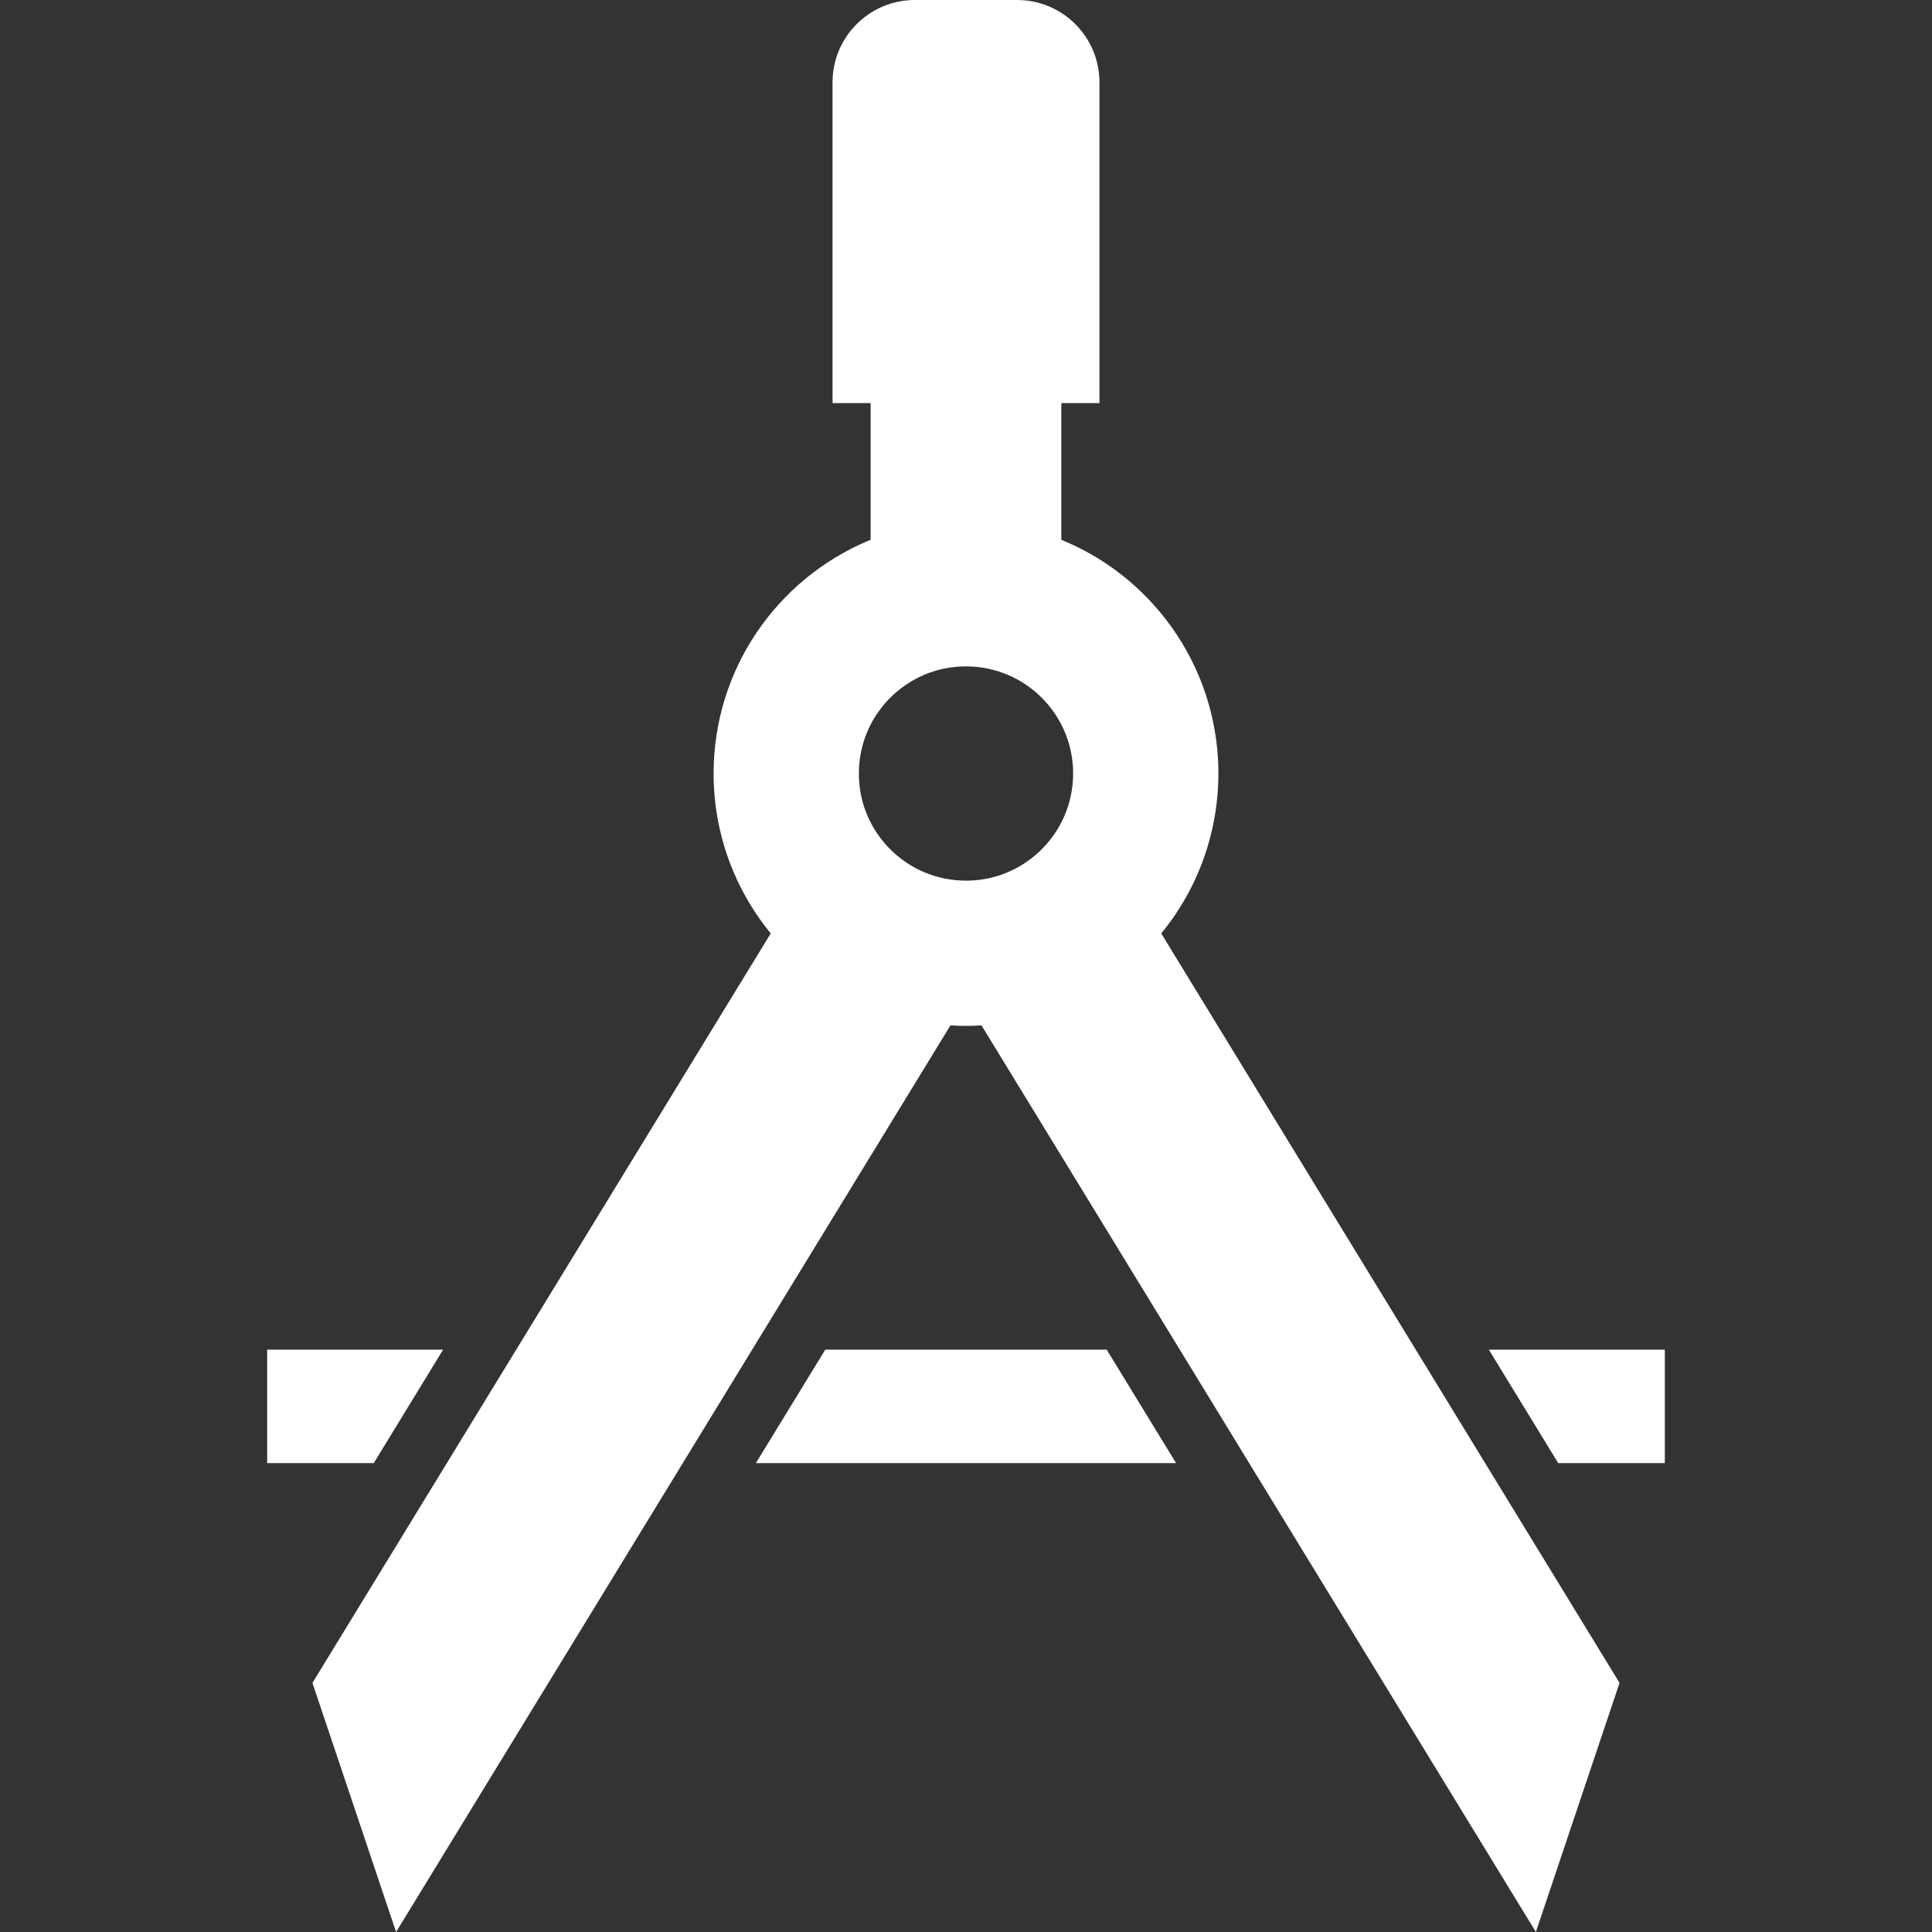
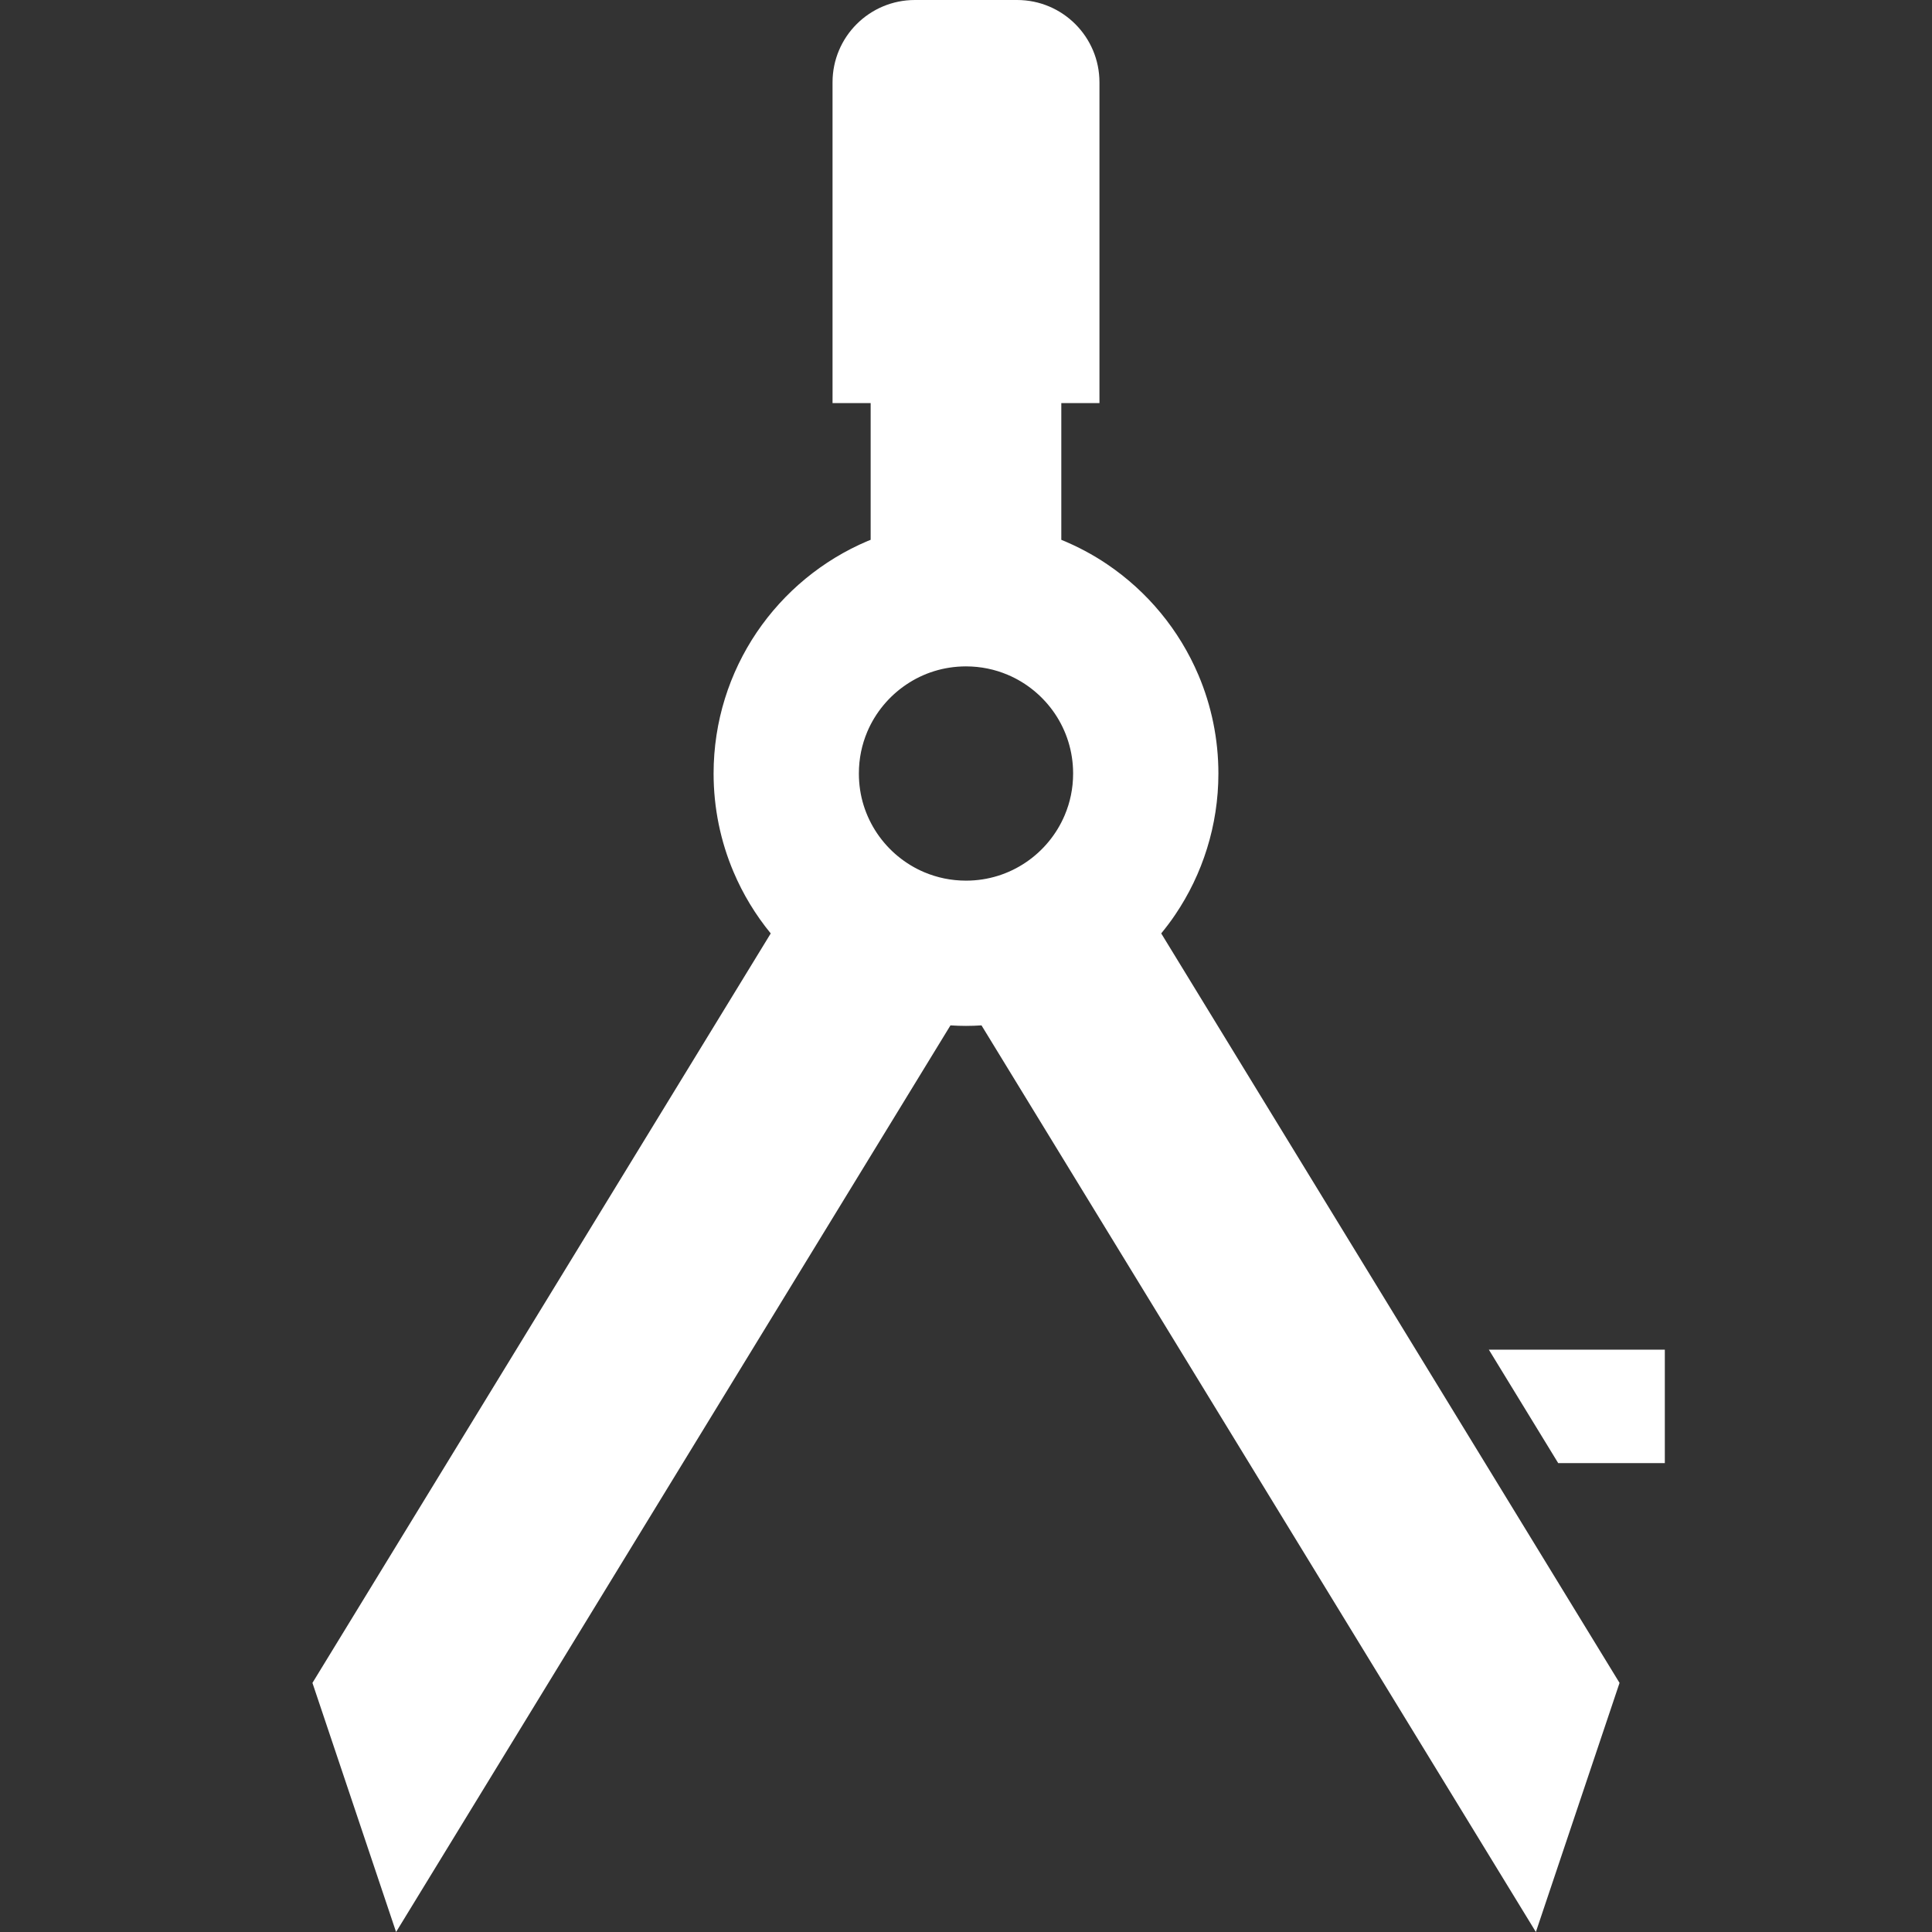
<svg xmlns="http://www.w3.org/2000/svg" version="1.1" id="_x32_" x="0px" y="0px" viewBox="0 0 512 512" style="width: 256px; height: 256px; opacity: 1;" xml:space="preserve">
  <rect x="0" y="0" width="512" height="512" fill="#333333" stroke="none" />
  <style type="text/css">
	.st0{fill:#4B4B4B;}
</style>
  <g>
    <path class="st0" d="M311.447,242.401c3.607-5.333,6.47-11.231,8.424-17.532c1.961-6.293,3.017-12.998,3.017-19.88   c0-9.182-1.872-18.025-5.268-26.044c-5.091-12.021-13.546-22.196-24.213-29.408c-3.784-2.558-7.858-4.728-12.15-6.479v-36.235   h10.11V21.824C291.365,9.77,281.595,0,269.541,0h-27.086c-12.053,0-21.824,9.77-21.824,21.824v84.998h10.102v36.235   c-0.258,0.105-0.524,0.202-0.774,0.306c-12.03,5.099-22.204,13.554-29.417,24.213c-3.598,5.333-6.462,11.23-8.423,17.532   c-1.96,6.293-3.01,12.998-3.01,19.88c0,9.182,1.872,18.032,5.269,26.044c2.509,5.938,5.858,11.433,9.875,16.338L82.801,445.986   L104.965,512l146.915-240.263c1.363,0.088,2.735,0.137,4.114,0.137c1.38,0,2.751-0.049,4.115-0.137L407.023,512l22.172-66.014   L307.735,247.363C309.042,245.765,310.293,244.12,311.447,242.401z M282.159,216.034c-2.138,5.067-5.761,9.448-10.303,12.506   c-2.267,1.533-4.76,2.743-7.414,3.566c-2.646,0.823-5.462,1.275-8.448,1.275c-3.969-0.008-7.656-0.799-11.045-2.227   c-5.067-2.138-9.44-5.761-12.506-10.303c-1.532-2.275-2.735-4.76-3.566-7.415c-0.823-2.654-1.266-5.462-1.266-8.447   c0-3.97,0.791-7.657,2.218-11.045c2.138-5.067,5.769-9.44,10.312-12.506c2.267-1.533,4.752-2.743,7.407-3.567   c2.654-0.823,5.47-1.266,8.447-1.274c3.978,0.007,7.657,0.798,11.045,2.226c5.075,2.138,9.448,5.768,12.514,10.303   c1.532,2.275,2.734,4.76,3.558,7.414c0.824,2.654,1.275,5.462,1.275,8.448C284.386,208.958,283.595,212.645,282.159,216.034z" style="fill: #fff;" />
-     <polygon class="st0" points="218.702,357.671 200.32,387.734 311.669,387.734 293.285,357.671  " style="fill: #fff;" />
    <polygon class="st0" points="394.557,357.671 412.937,387.734 441.195,387.734 441.195,357.671  " style="fill: #fff;" />
-     <polygon class="st0" points="117.434,357.671 70.805,357.671 70.805,387.734 99.051,387.734  " style="fill: #fff;" />
  </g>
</svg>